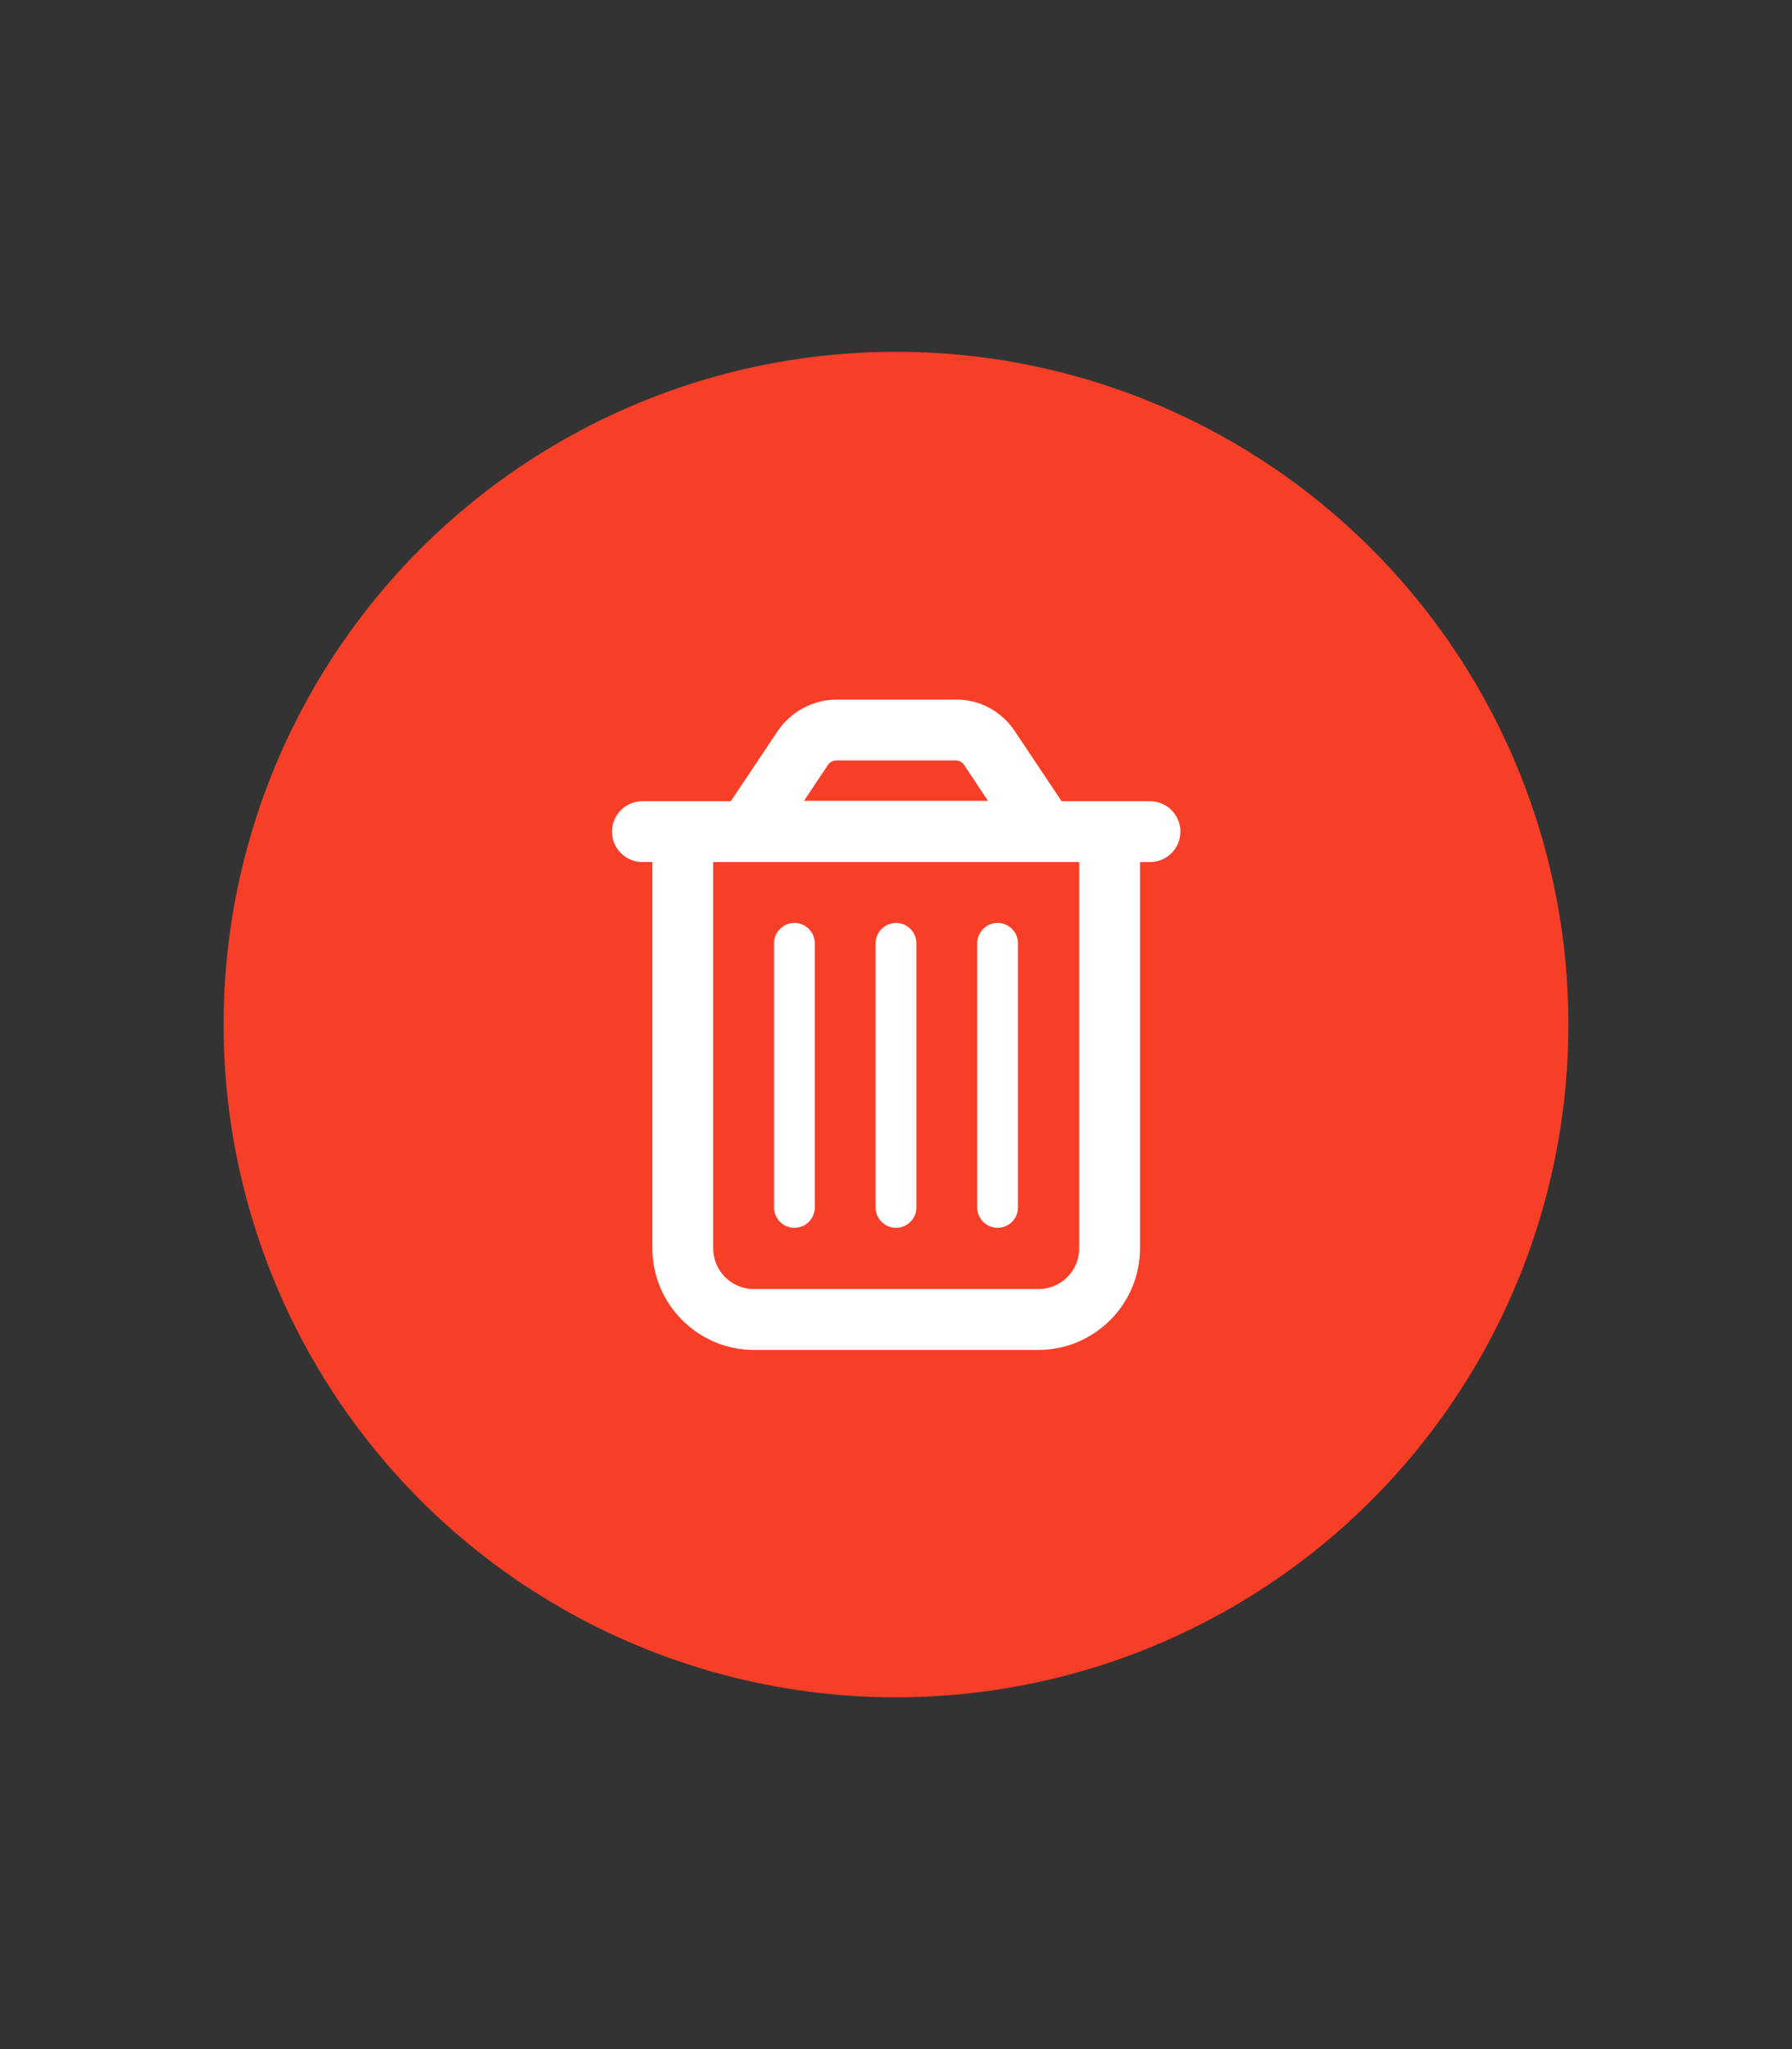
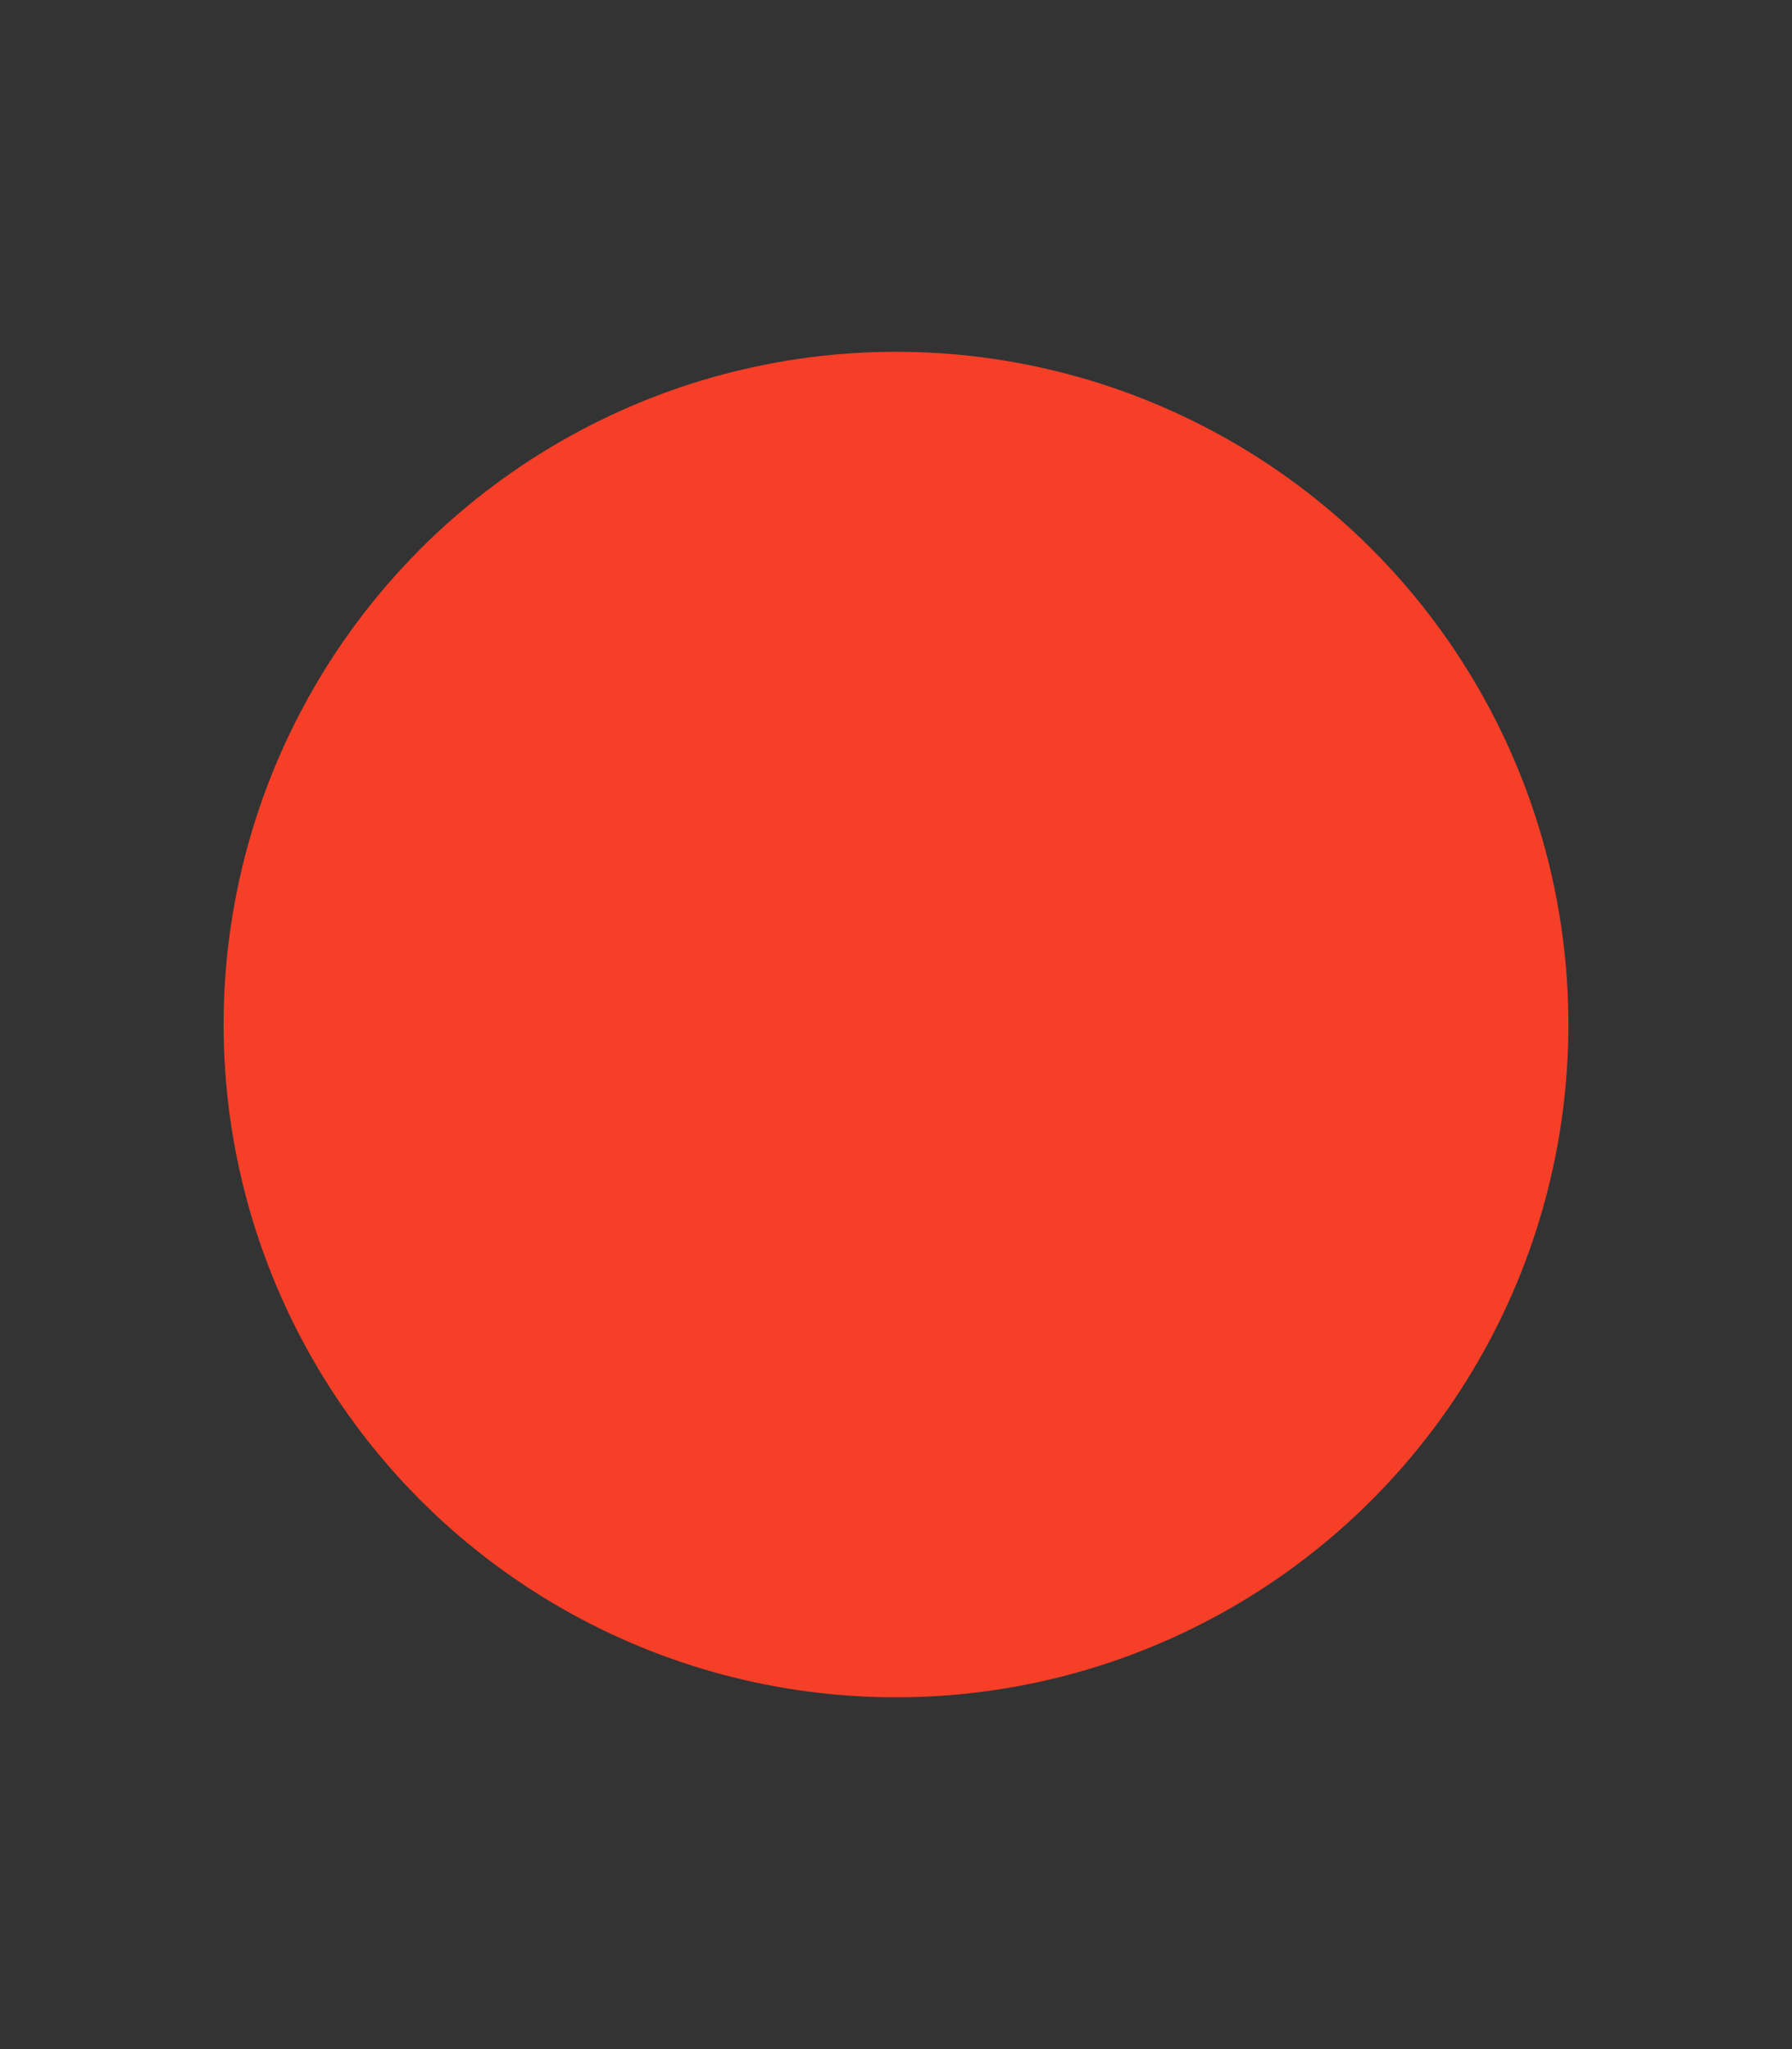
<svg xmlns="http://www.w3.org/2000/svg" version="1.1" id="Layer_1" x="0px" y="0px" viewBox="0 0 448 512" style="enable-background:new 0 0 448 512;" xml:space="preserve">
  <rect x="0" y="0" width="448" height="512" fill="#333333" stroke="none" />
  <style type="text/css">
	.st0{fill:#F73F28;}
	.st1{fill:#FFFFFF;}
</style>
  <circle class="st0" cx="224" cy="256" r="168.1" />
-   <path class="st1" d="M207,191.1l-6,9h46l-6-9c-0.5-0.7-1.3-1.1-2.1-1.1h-29.7C208.3,190,207.5,190.4,207,191.1L207,191.1z   M253.7,182.7l11.7,17.5h4.4H285h2.5c4.2,0,7.6,3.4,7.6,7.6s-3.4,7.6-7.6,7.6H285v96.5c0,14-11.4,25.4-25.4,25.4h-71.1  c-14,0-25.4-11.4-25.4-25.4v-96.5h-2.5c-4.2,0-7.6-3.4-7.6-7.6s3.4-7.6,7.6-7.6h2.5h15.2h4.4l11.7-17.5c3.3-4.9,8.9-7.9,14.8-7.9  h29.7C244.8,174.7,250.4,177.7,253.7,182.7L253.7,182.7z M178.3,215.4v96.5c0,5.6,4.5,10.2,10.2,10.2h71.1c5.6,0,10.2-4.5,10.2-10.2  v-96.5H178.3z M203.7,235.7v66c0,2.8-2.3,5.1-5.1,5.1s-5.1-2.3-5.1-5.1v-66c0-2.8,2.3-5.1,5.1-5.1S203.7,232.9,203.7,235.7z   M229.1,235.7v66c0,2.8-2.3,5.1-5.1,5.1s-5.1-2.3-5.1-5.1v-66c0-2.8,2.3-5.1,5.1-5.1S229.1,232.9,229.1,235.7z M254.5,235.7v66  c0,2.8-2.3,5.1-5.1,5.1c-2.8,0-5.1-2.3-5.1-5.1v-66c0-2.8,2.3-5.1,5.1-5.1C252.2,230.6,254.5,232.9,254.5,235.7z" />
</svg>